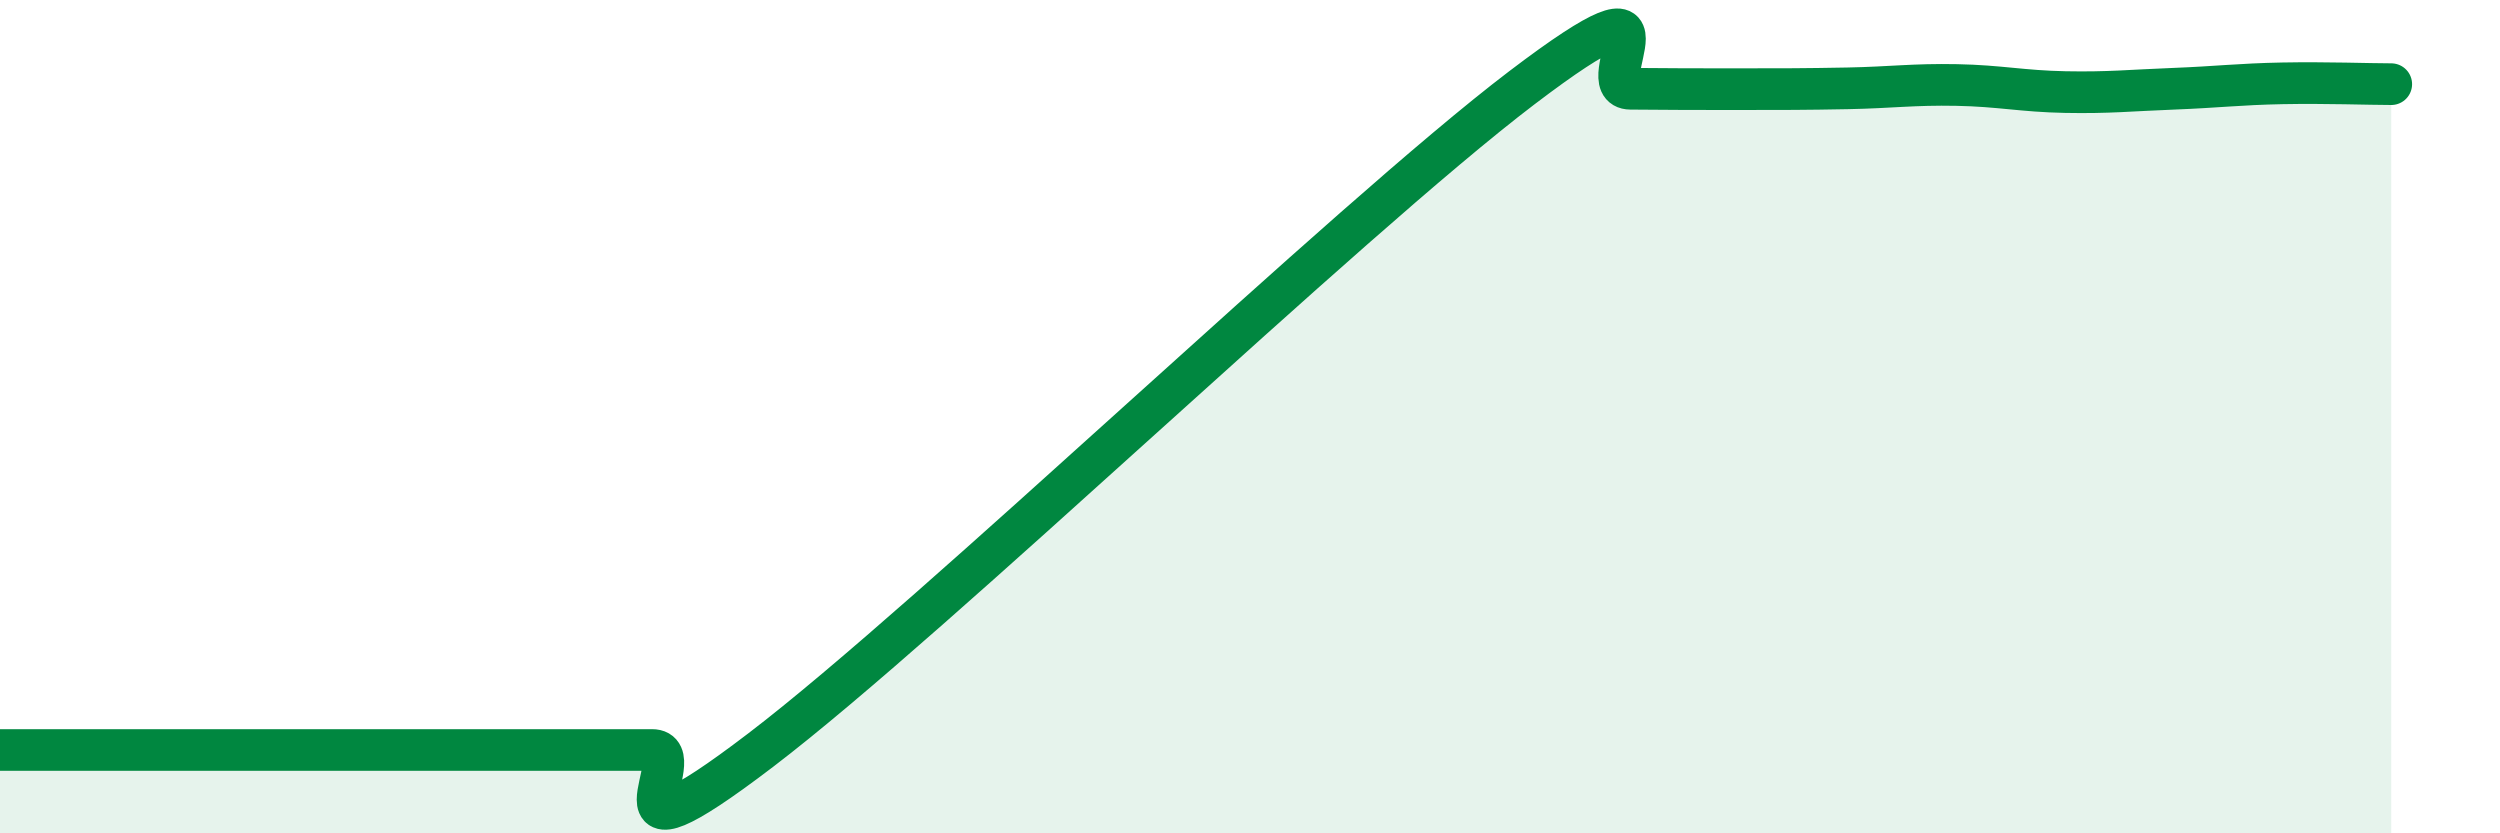
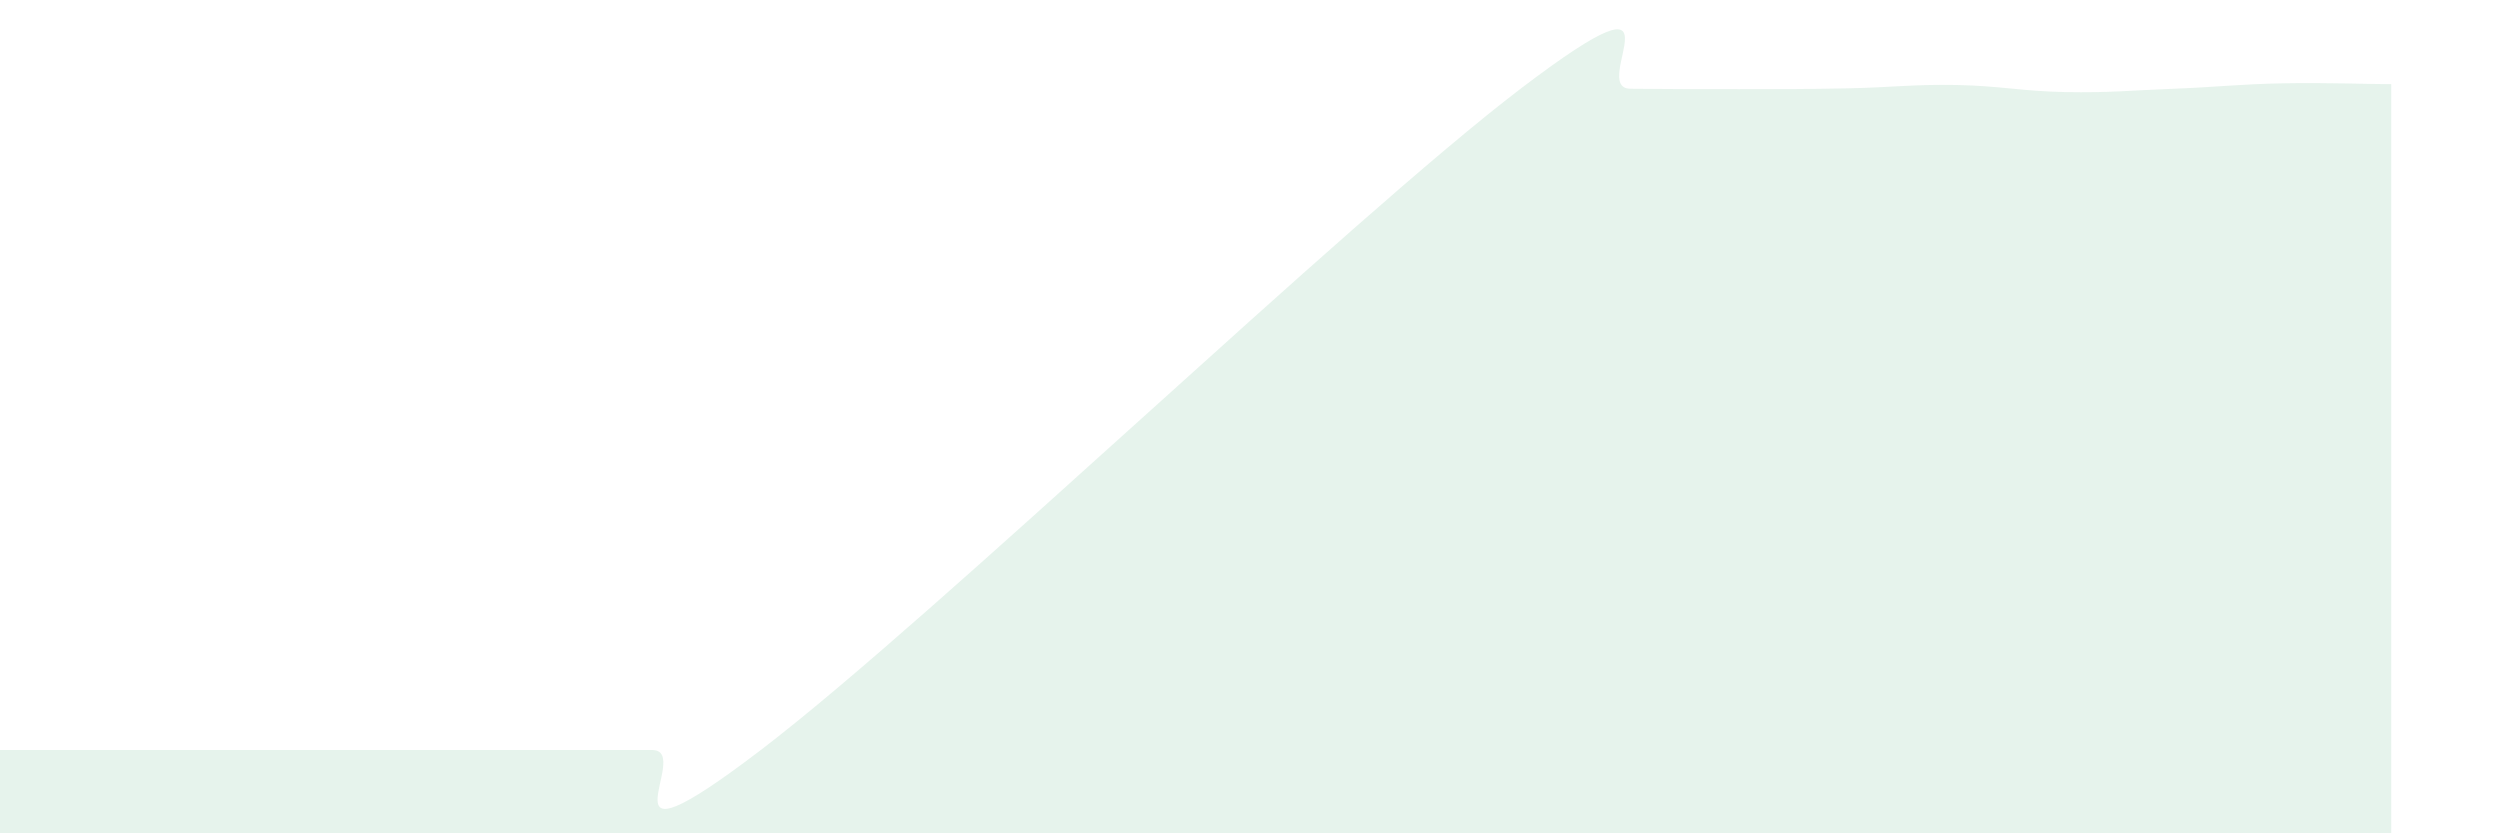
<svg xmlns="http://www.w3.org/2000/svg" width="60" height="20" viewBox="0 0 60 20">
  <path d="M 0,18 C 0.52,18 1.57,18 2.61,18 C 3.65,18 4.18,18 5.22,18 C 6.26,18 6.79,18 7.83,18 C 8.87,18 9.39,18 10.43,18 C 11.47,18 12,18 13.04,18 C 14.08,18 14.61,18 15.65,18 C 16.69,18 14.09,21.18 18.26,18 C 22.43,14.82 32.35,5.28 36.52,2.11 C 40.69,-1.06 38.09,2.12 39.13,2.13 C 40.17,2.14 40.7,2.14 41.74,2.14 C 42.78,2.14 43.31,2.14 44.35,2.12 C 45.39,2.1 45.92,2.02 46.96,2.04 C 48,2.06 48.53,2.19 49.57,2.21 C 50.61,2.23 51.13,2.17 52.17,2.13 C 53.21,2.09 53.74,2.02 54.78,2 C 55.82,1.98 56.87,2.02 57.39,2.02L57.39 20L0 20Z" fill="#008740" opacity="0.1" stroke-linecap="round" stroke-linejoin="round" />
-   <path d="M 0,18 C 0.52,18 1.57,18 2.61,18 C 3.65,18 4.18,18 5.22,18 C 6.26,18 6.79,18 7.83,18 C 8.87,18 9.39,18 10.43,18 C 11.47,18 12,18 13.04,18 C 14.08,18 14.61,18 15.65,18 C 16.69,18 14.09,21.18 18.26,18 C 22.43,14.82 32.35,5.28 36.52,2.11 C 40.69,-1.06 38.09,2.12 39.13,2.13 C 40.17,2.14 40.7,2.14 41.74,2.14 C 42.78,2.14 43.31,2.14 44.35,2.12 C 45.39,2.1 45.92,2.02 46.96,2.04 C 48,2.06 48.53,2.19 49.57,2.21 C 50.61,2.23 51.13,2.17 52.17,2.13 C 53.21,2.09 53.74,2.02 54.78,2 C 55.82,1.98 56.87,2.02 57.39,2.02" stroke="#008740" stroke-width="1" fill="none" stroke-linecap="round" stroke-linejoin="round" />
</svg>